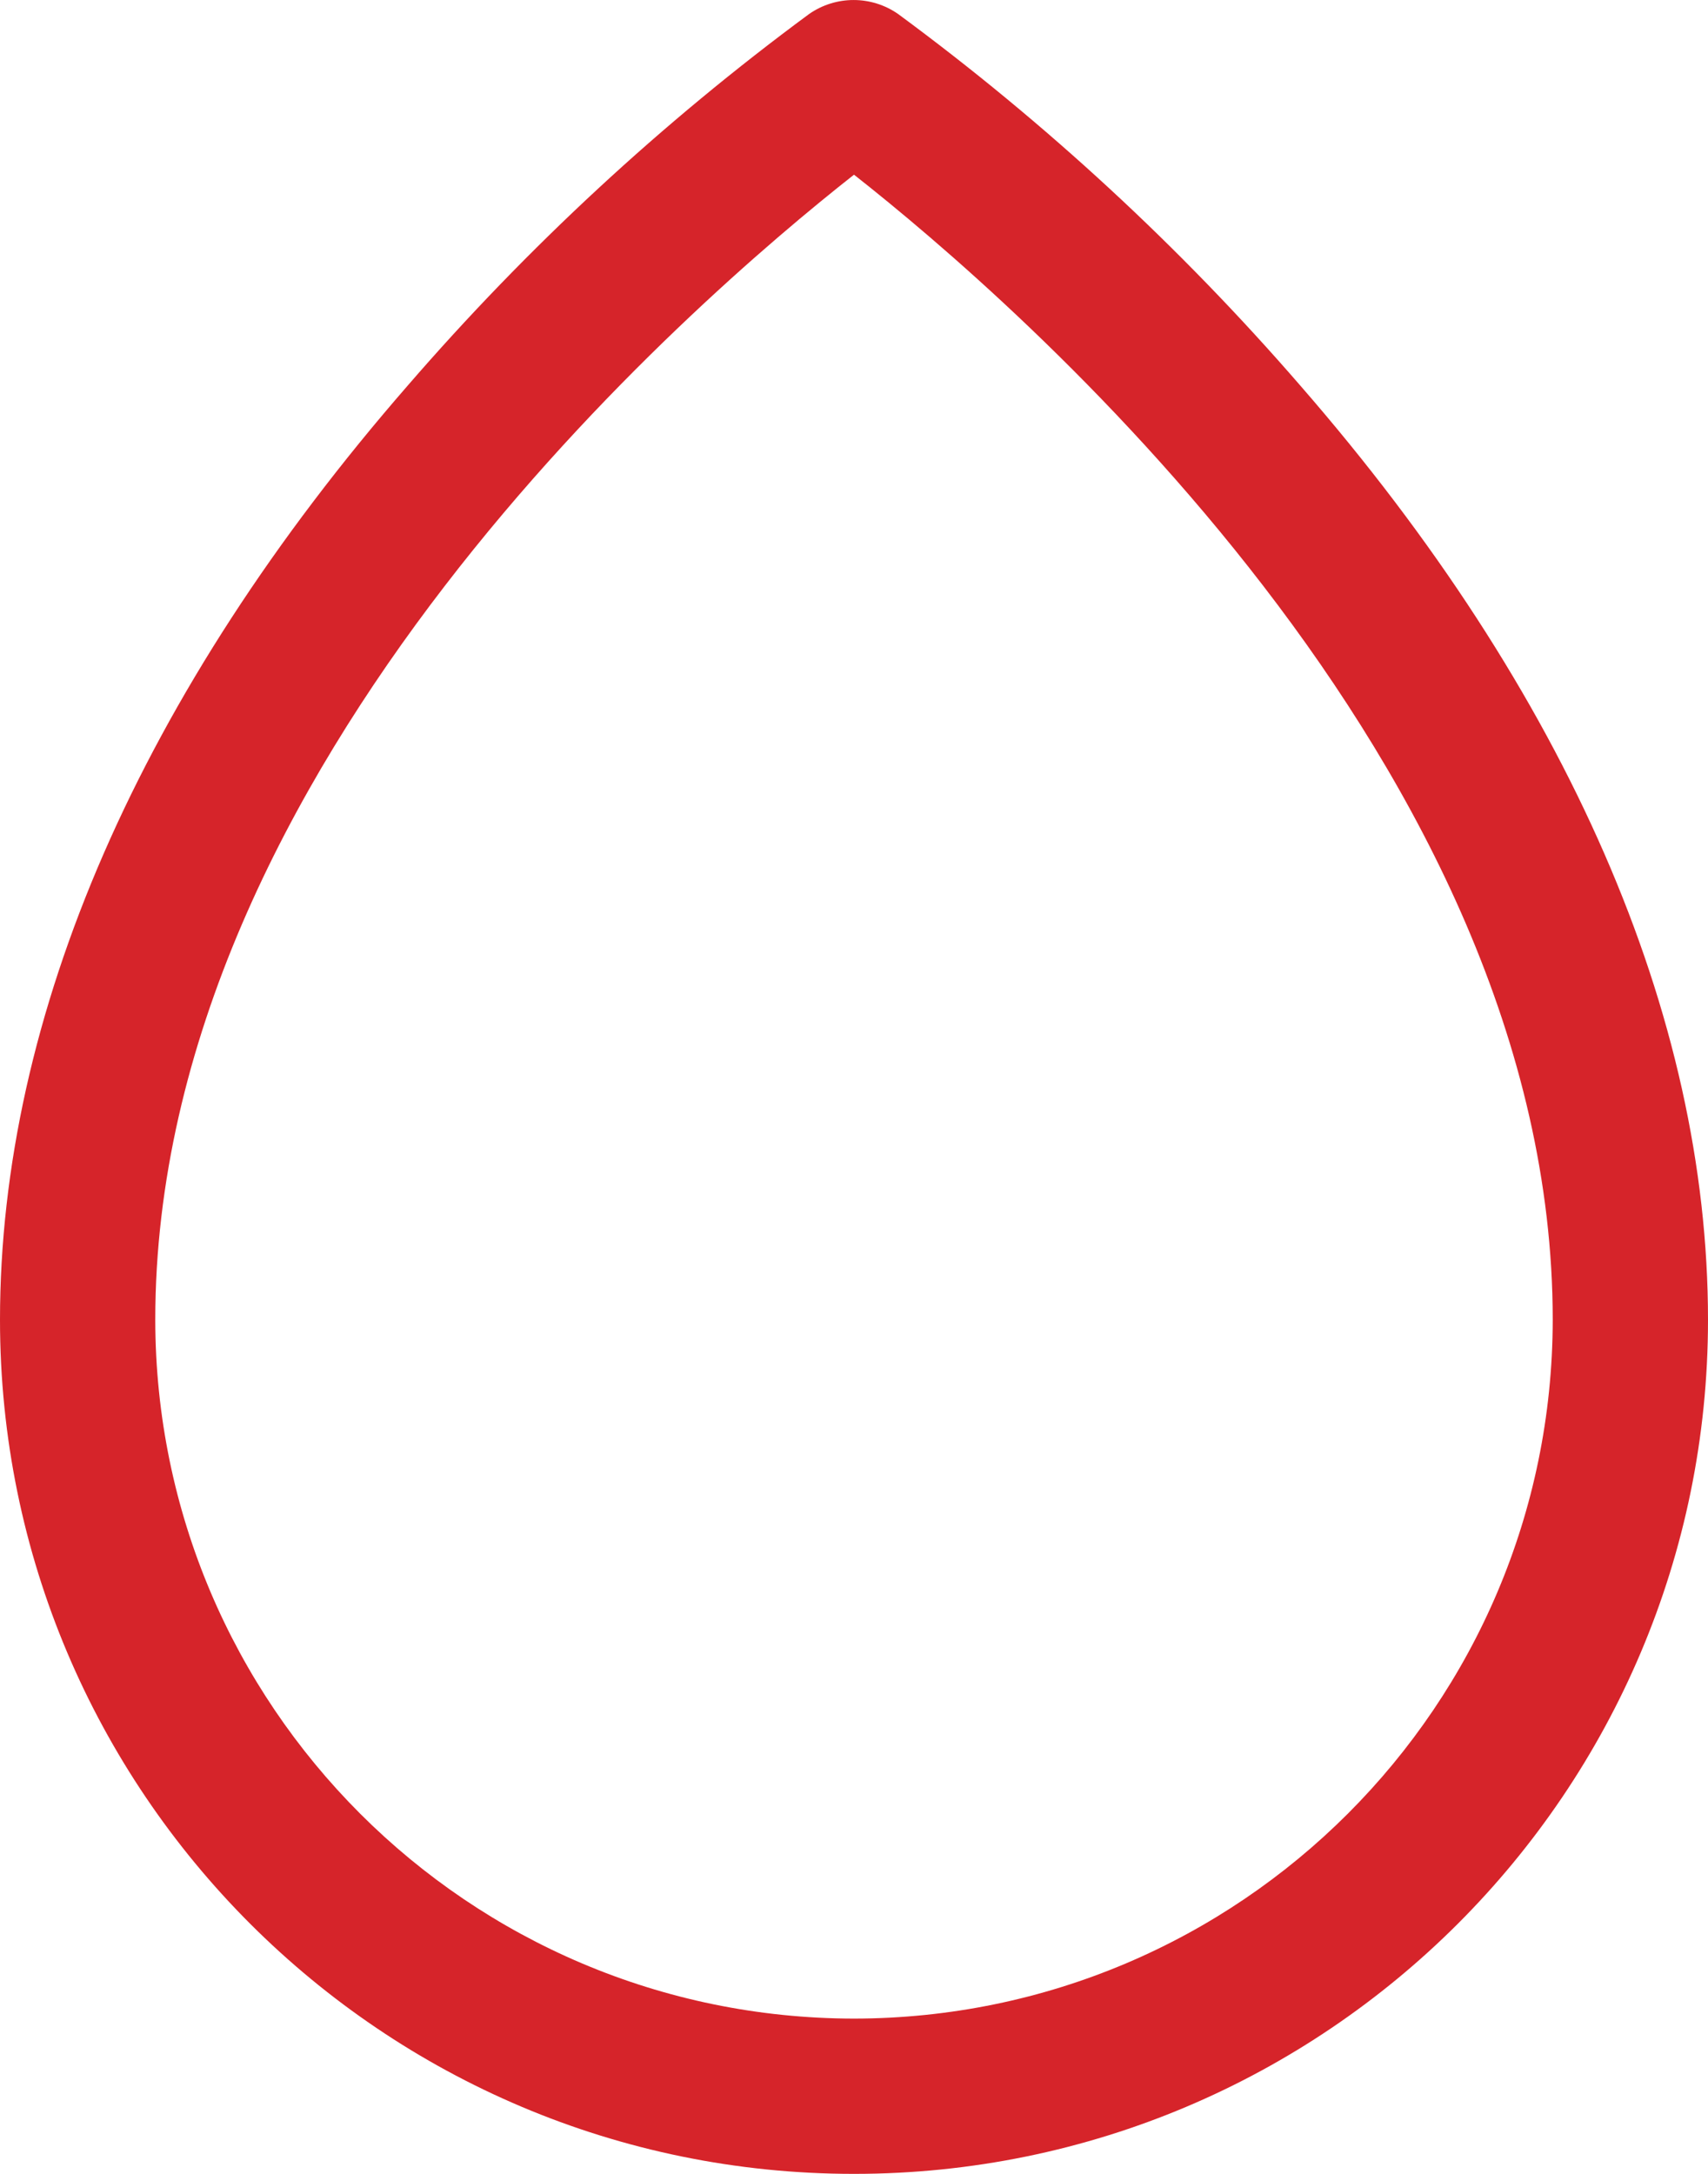
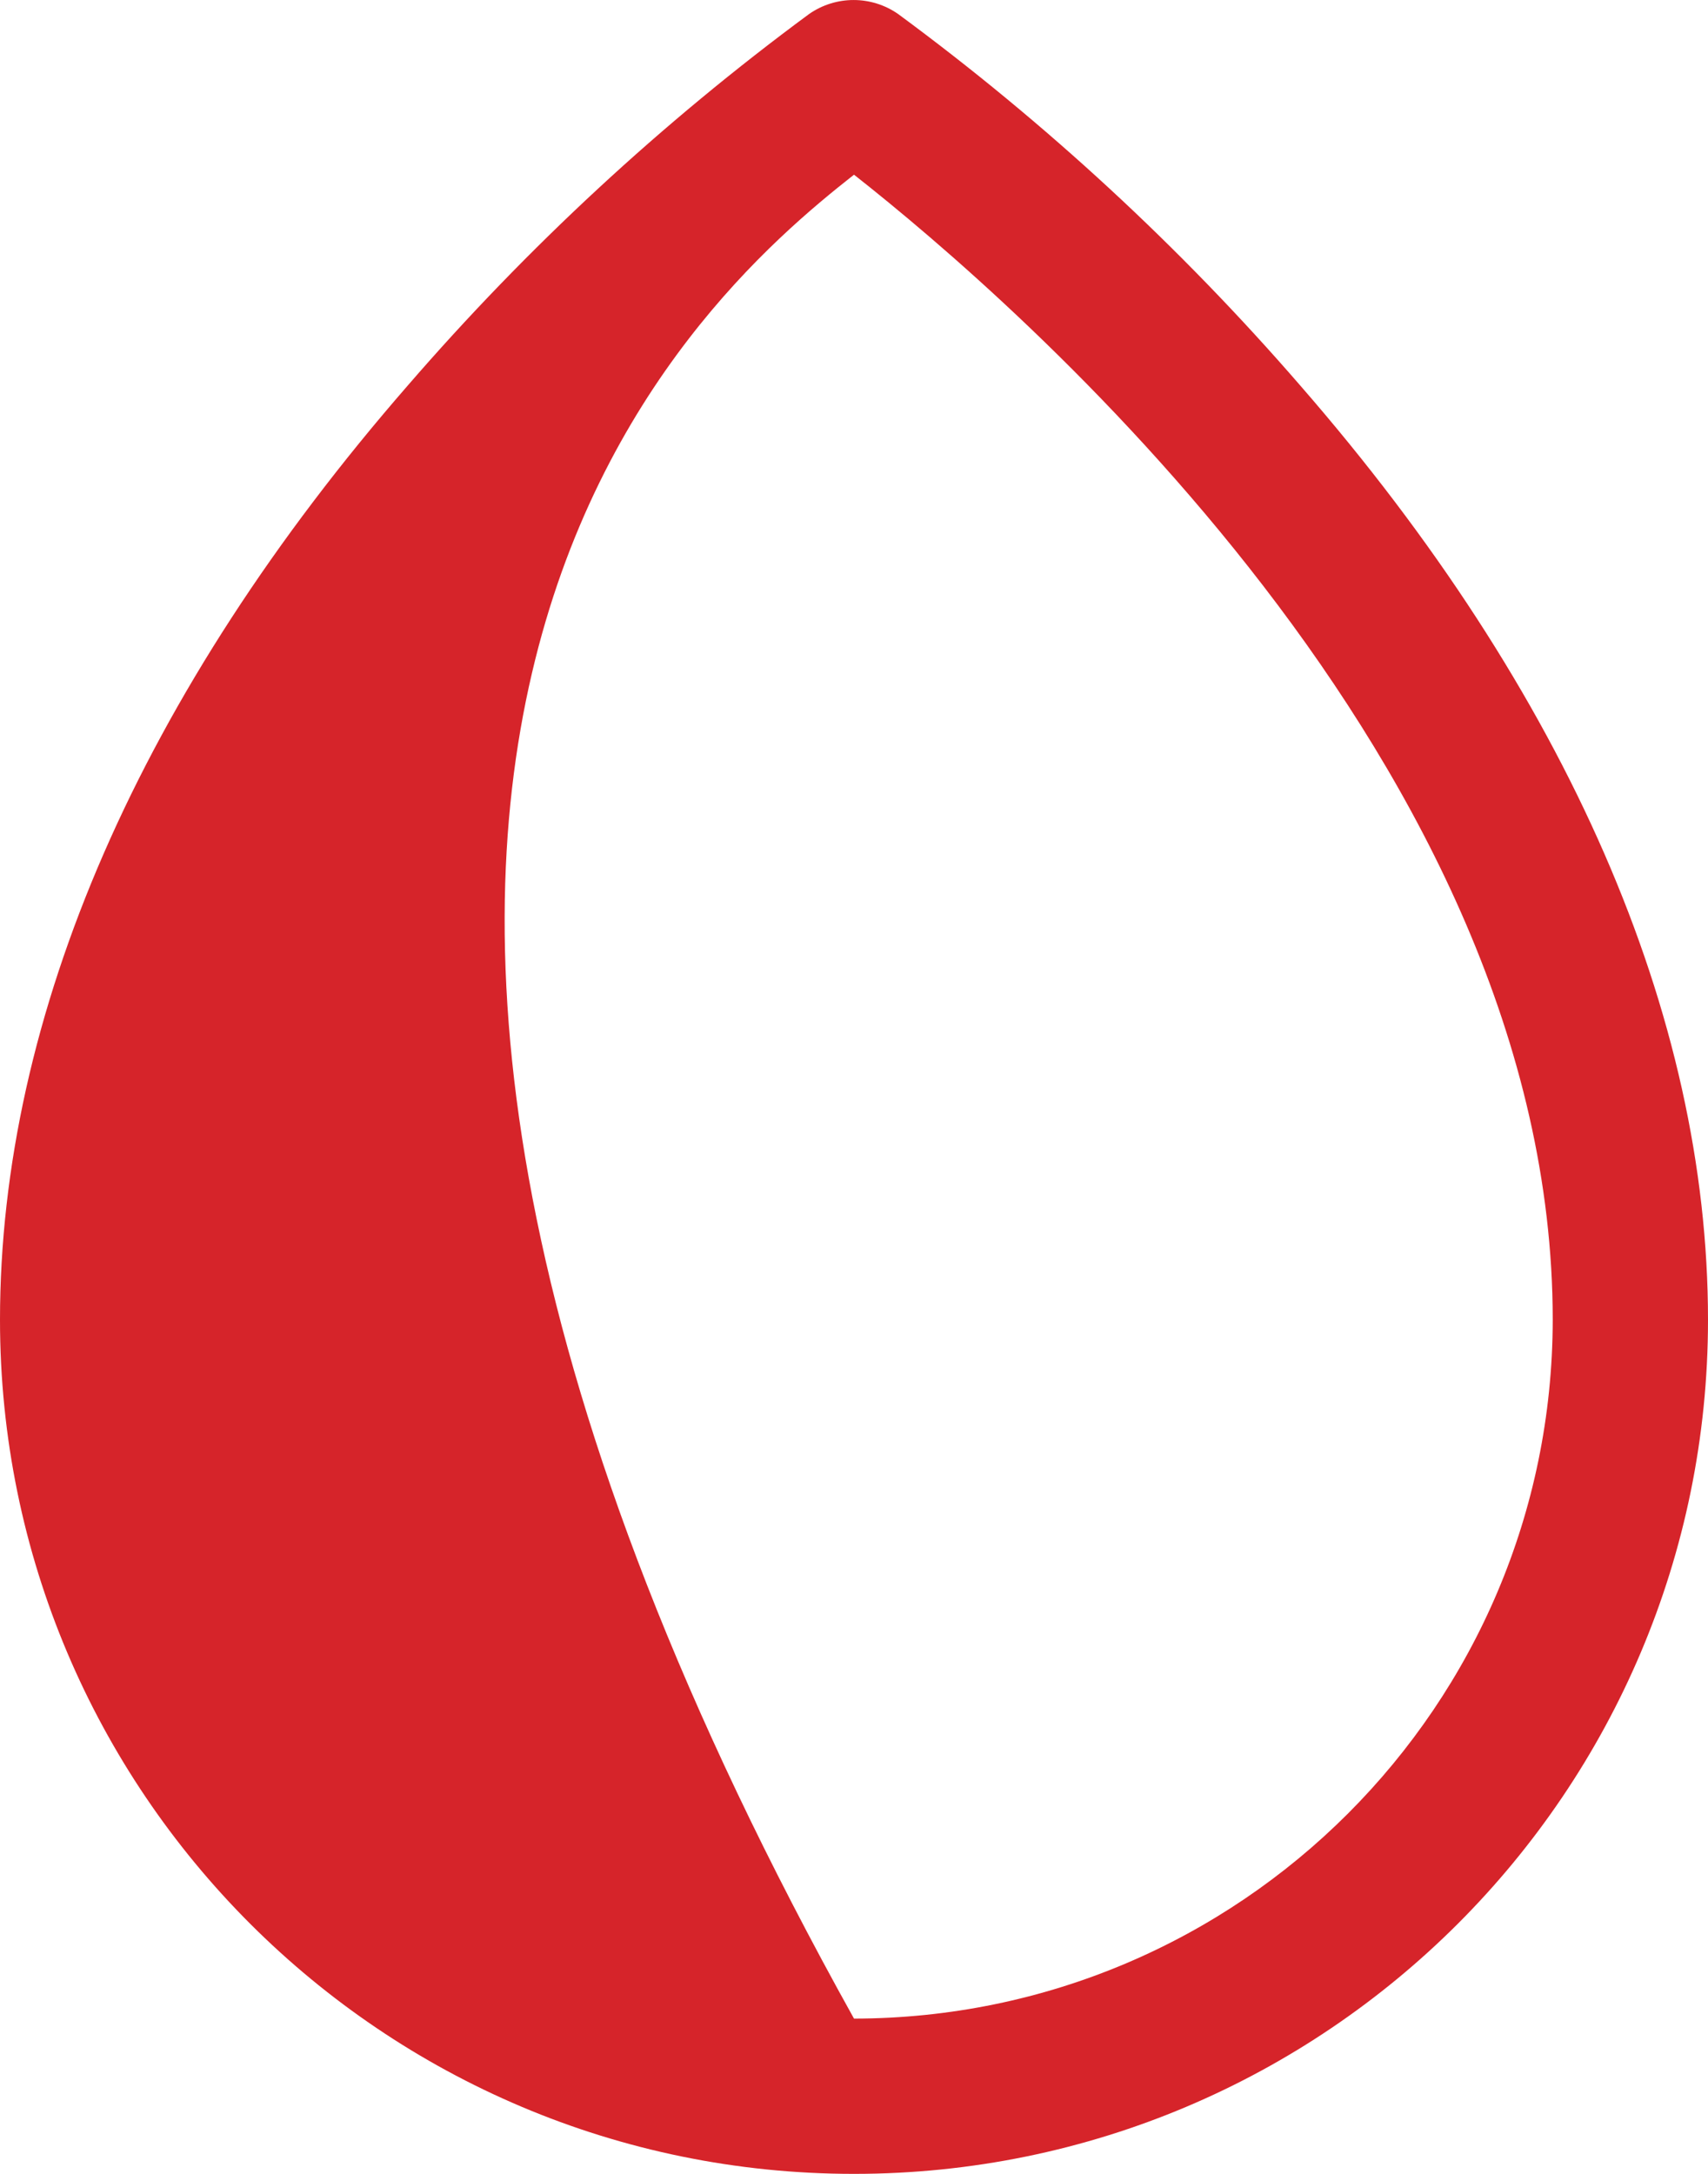
<svg xmlns="http://www.w3.org/2000/svg" width="22px" height="28px" viewBox="0 0 22 28" version="1.1">
  <title>icon3</title>
  <g id="Page-1" stroke="none" stroke-width="1" fill="none" fill-rule="evenodd">
    <g id="Вертекс--карточка-фотообоев-попап-с-выбором-материала" transform="translate(-898, -798)" fill="#D6242A" fill-rule="nonzero">
-       <path d="M914.75,802.968 C913.206,801.185 911.468,799.58 909.569,798.181 C909.224,797.94 908.766,797.94 908.421,798.181 C906.525,799.58 904.791,801.186 903.25,802.968 C899.814,806.915 898,811.075 898,815 C898,821.075 902.925,826 909,826 C915.075,826 920,821.075 920,815 C920,811.075 918.186,806.915 914.75,802.968 Z M909,824 C904.032,823.994 900.006,819.968 900,815 C900,807.846 906.934,801.875 909,800.25 C911.066,801.875 918,807.843 918,815 C917.994,819.968 913.968,823.994 909,824 Z" id="icon3" />
+       <path d="M914.75,802.968 C913.206,801.185 911.468,799.58 909.569,798.181 C909.224,797.94 908.766,797.94 908.421,798.181 C906.525,799.58 904.791,801.186 903.25,802.968 C899.814,806.915 898,811.075 898,815 C898,821.075 902.925,826 909,826 C915.075,826 920,821.075 920,815 C920,811.075 918.186,806.915 914.75,802.968 Z M909,824 C900,807.846 906.934,801.875 909,800.25 C911.066,801.875 918,807.843 918,815 C917.994,819.968 913.968,823.994 909,824 Z" id="icon3" />
    </g>
  </g>
</svg>